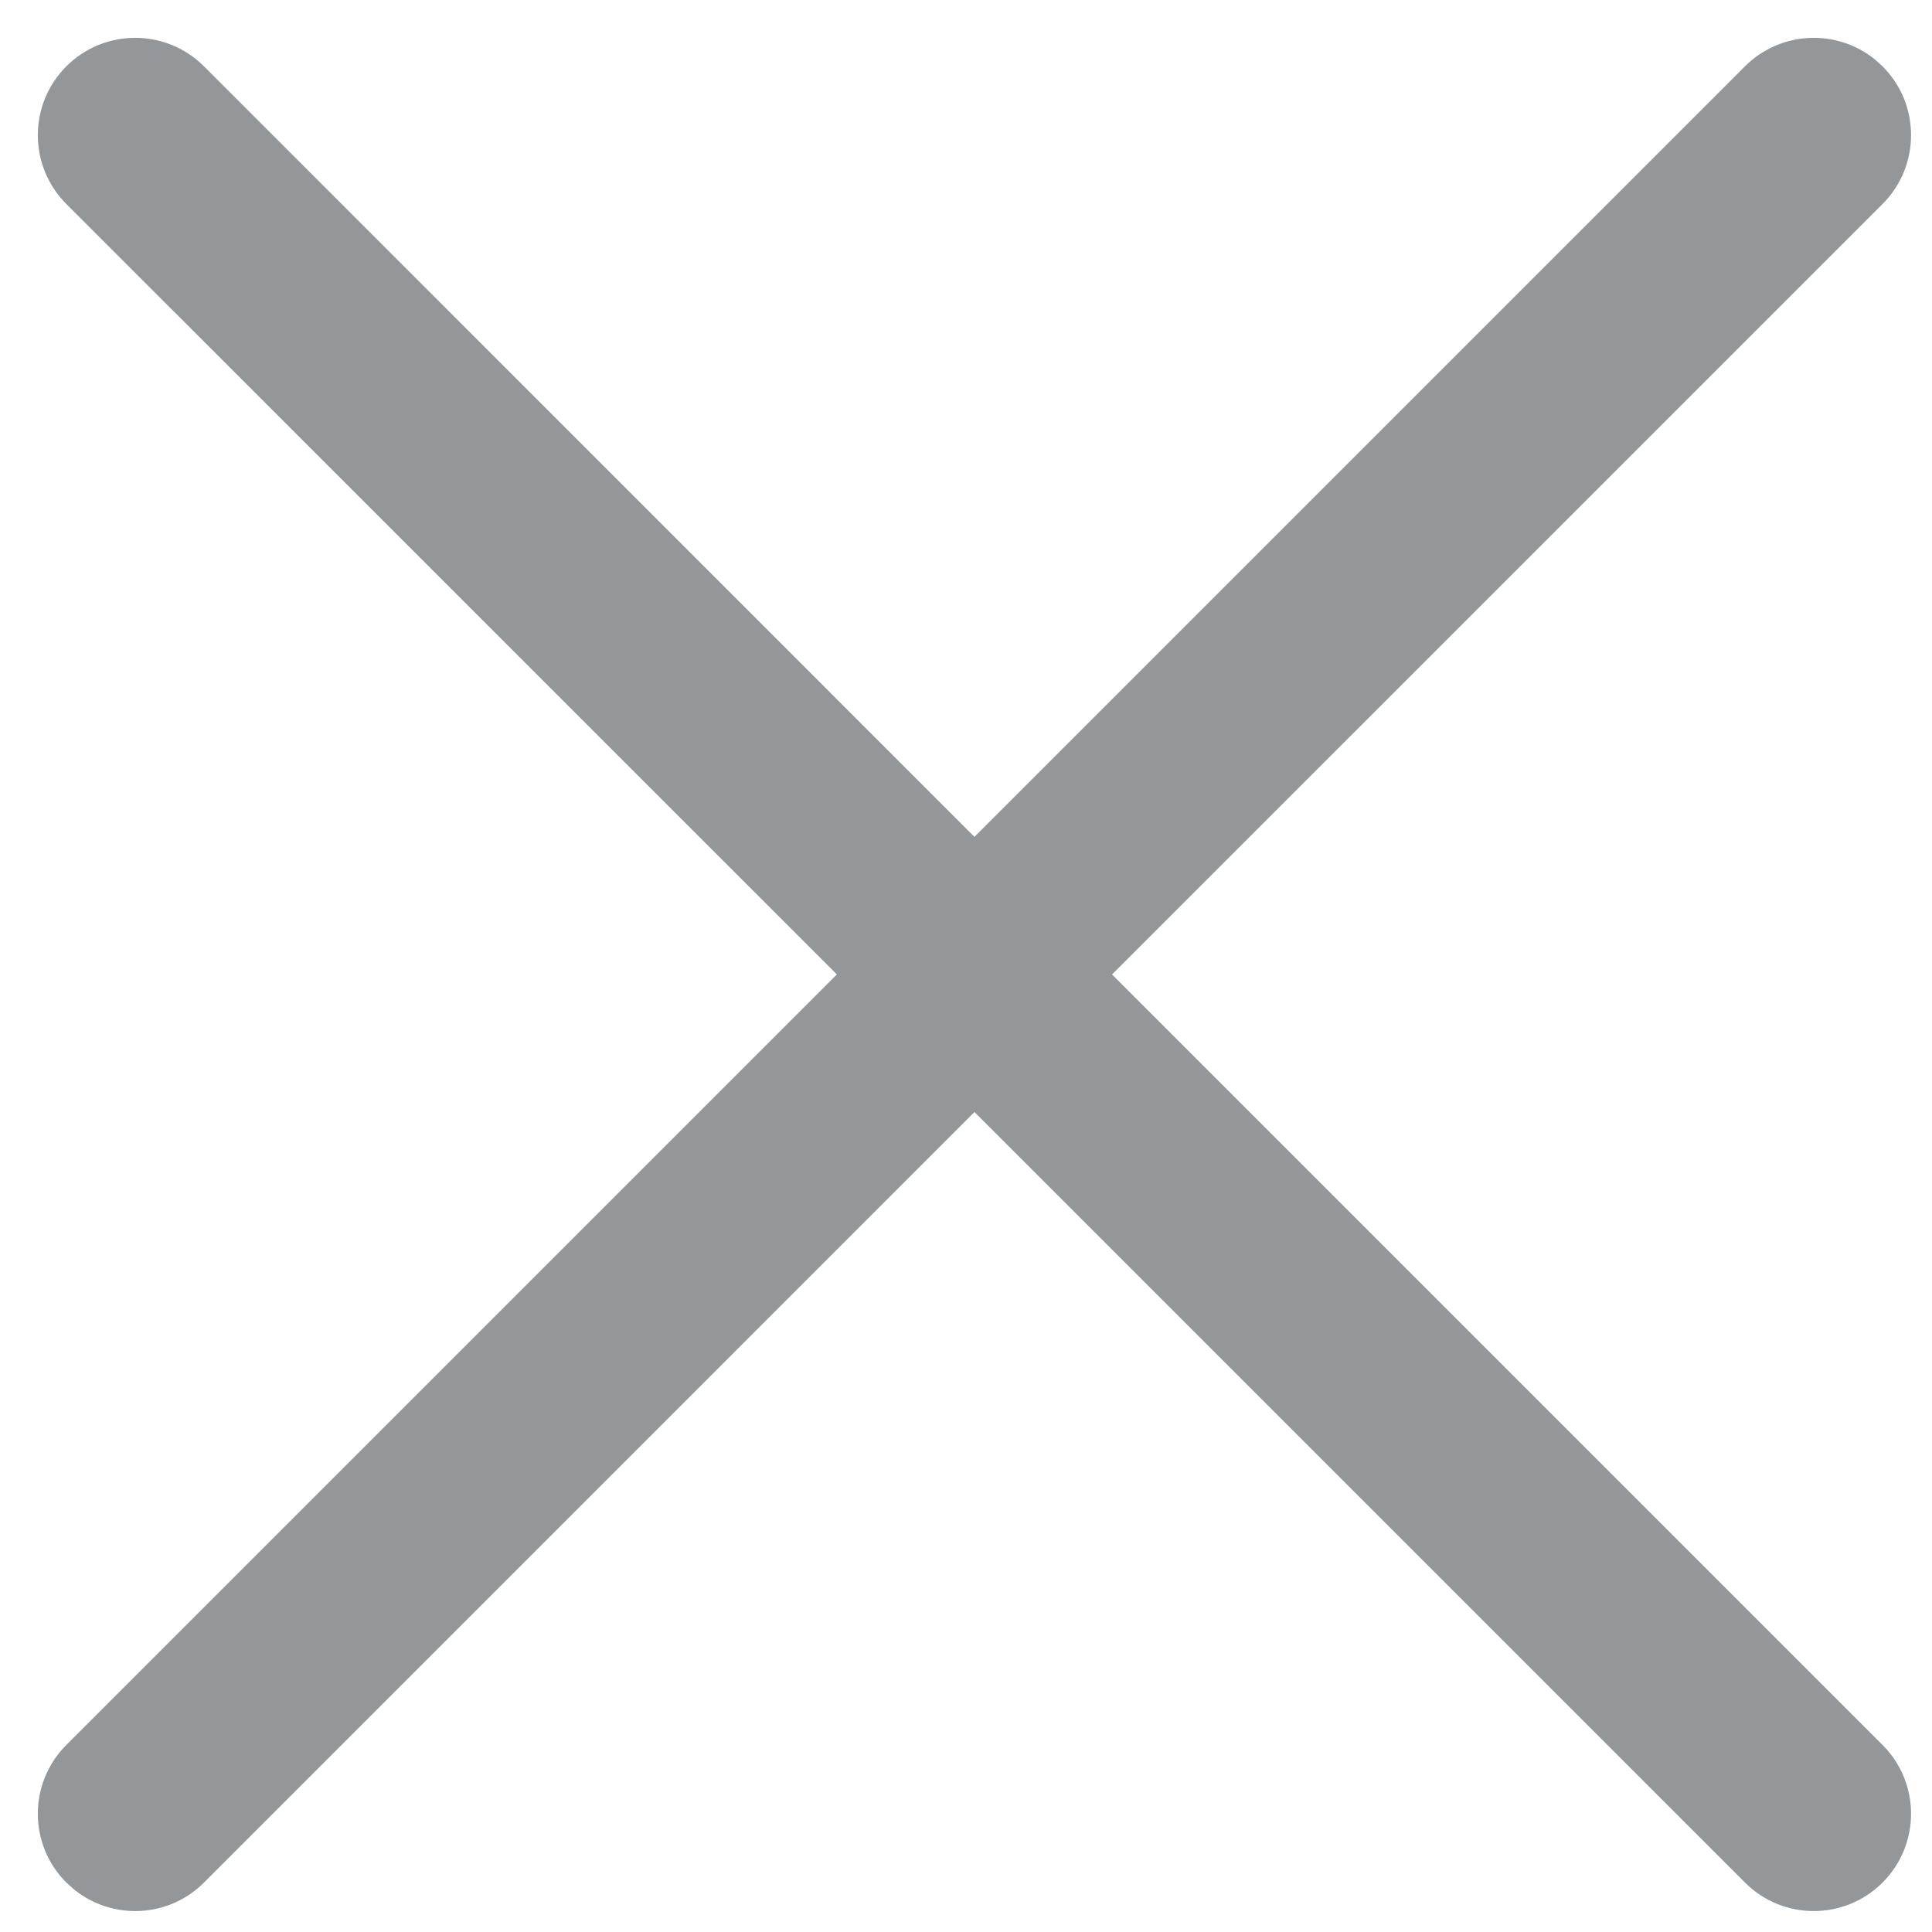
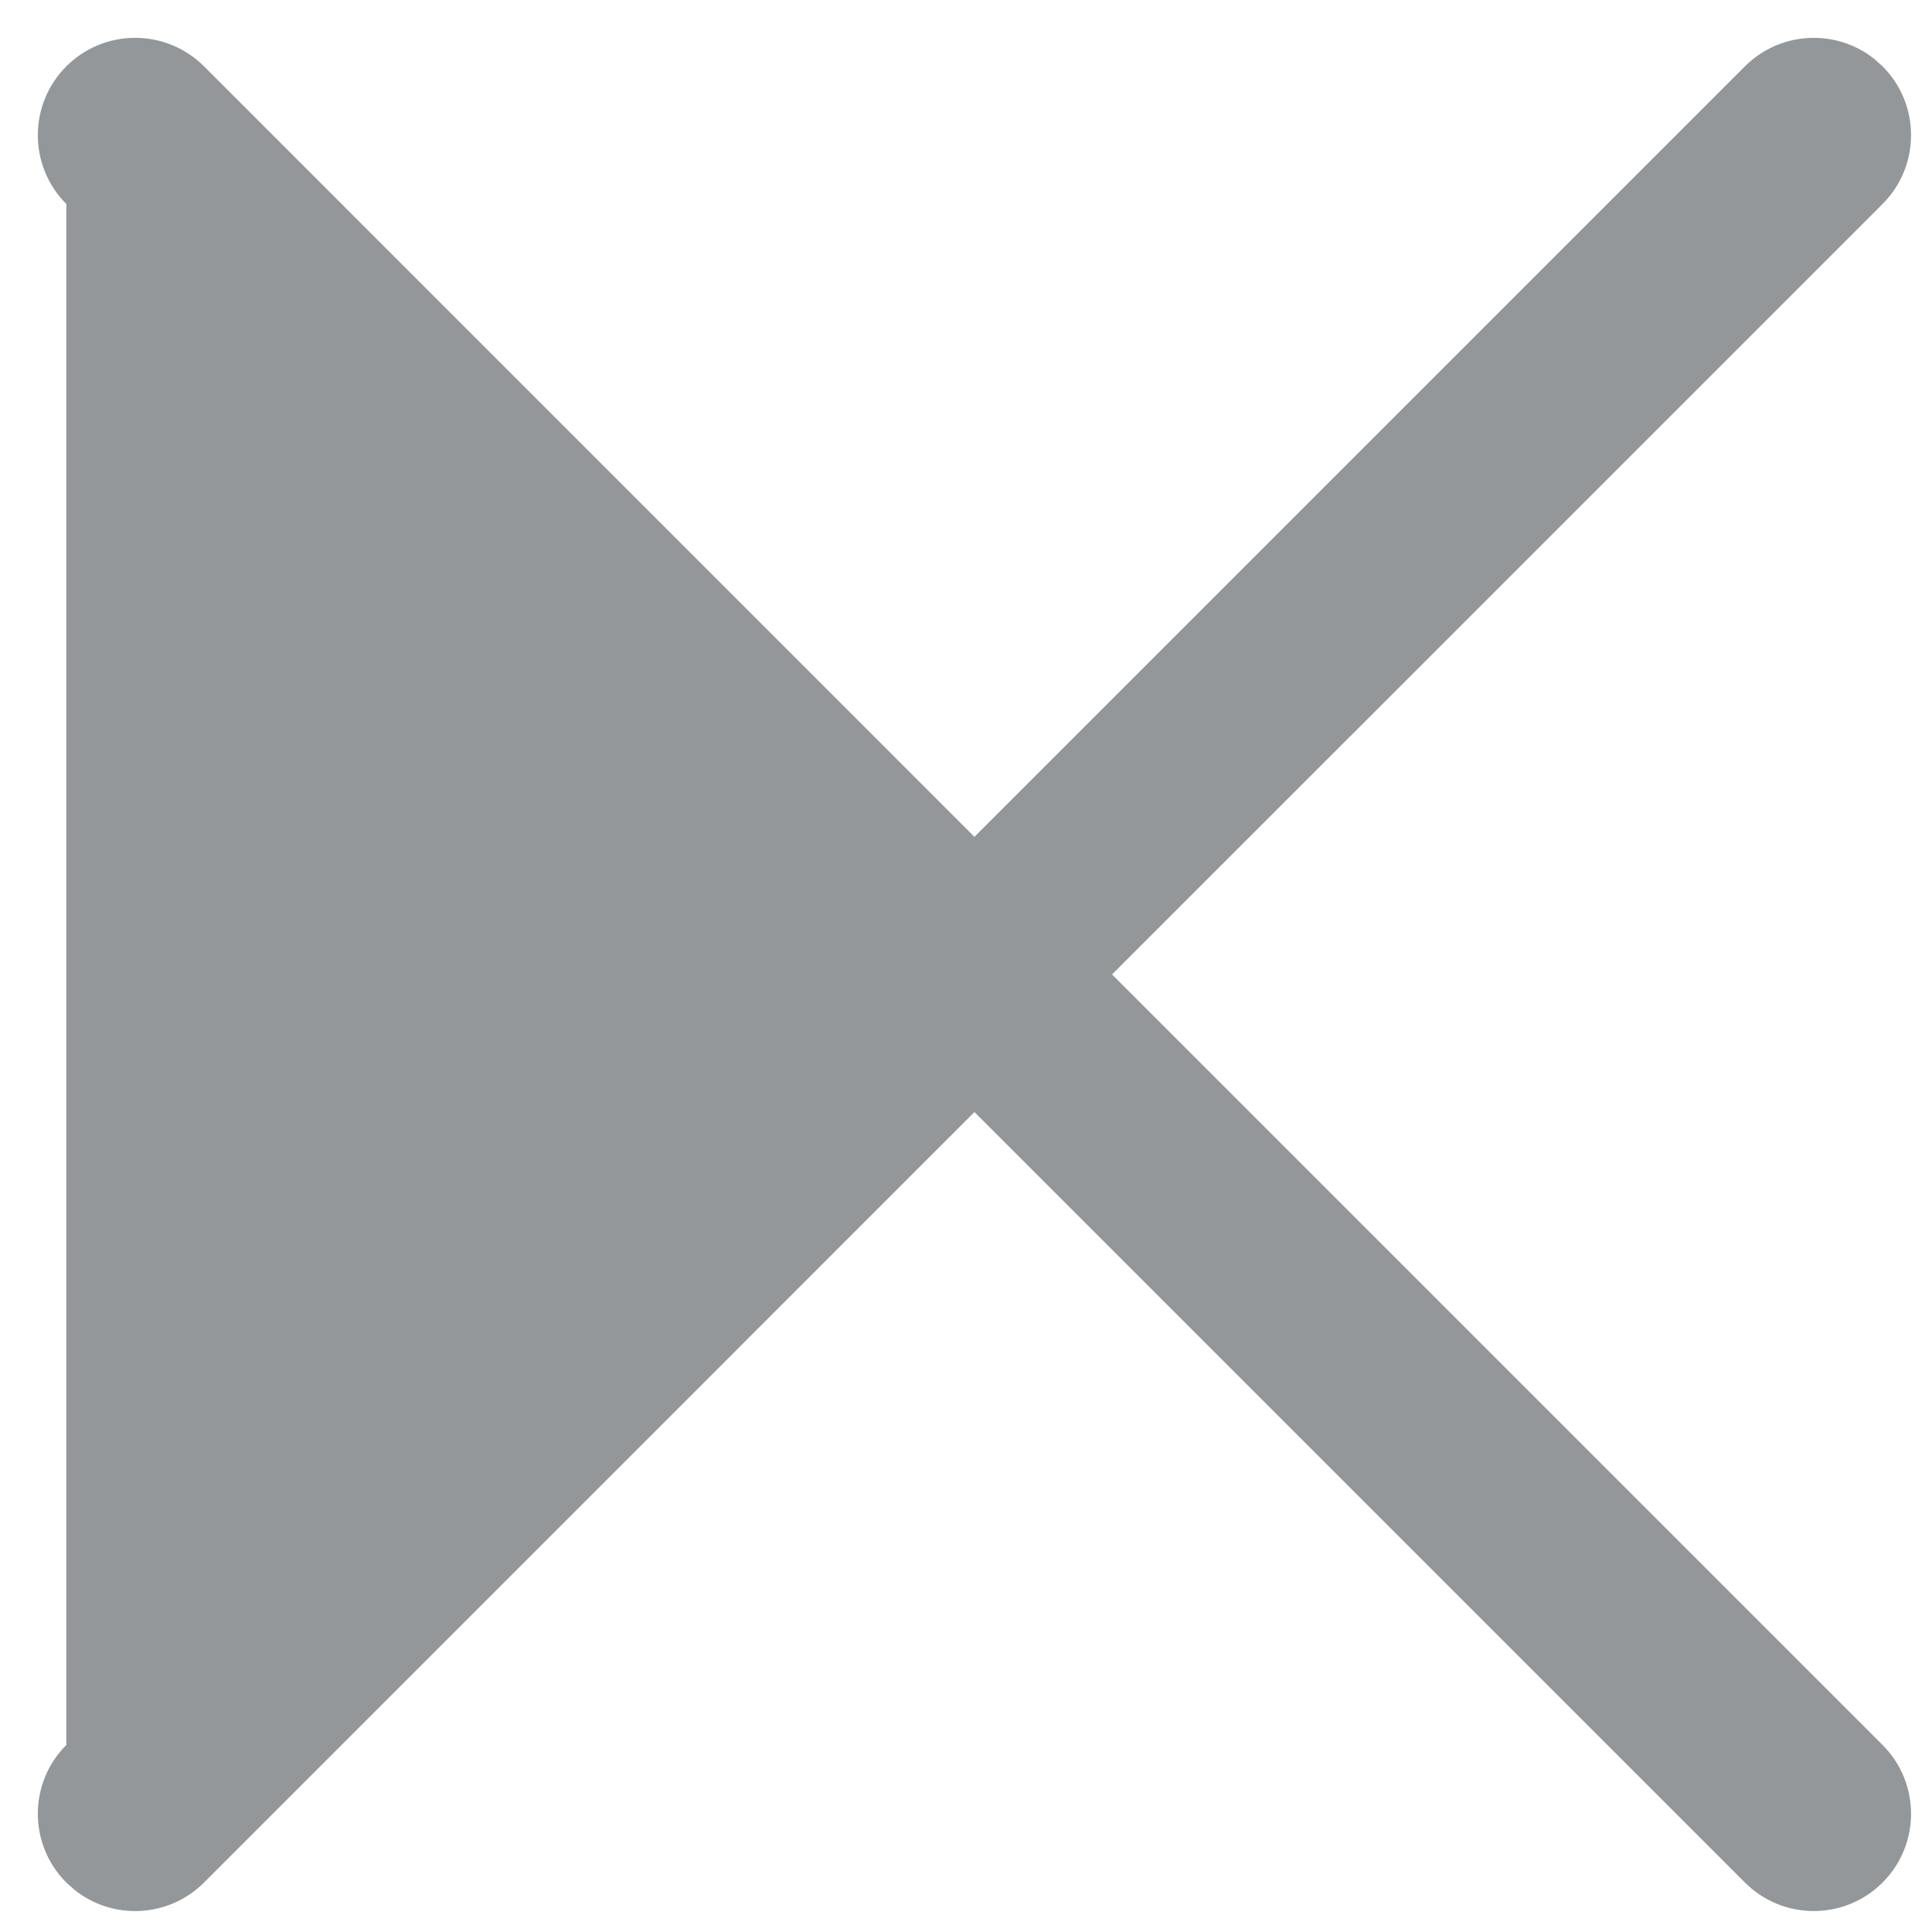
<svg xmlns="http://www.w3.org/2000/svg" width="27px" height="27px" viewBox="0 0 27 27" version="1.1">
  <title>Group 31</title>
  <desc>Created with Sketch.</desc>
  <g id="页面-1" stroke="none" stroke-width="1" fill="none" fill-rule="evenodd">
    <g id="输入状态" transform="translate(-683, -1300)" fill="#939799" fill-rule="nonzero">
      <g id="编组备份-3" transform="translate(136, 1270)">
        <g id="Group-31" transform="translate(547, 30)">
-           <path d="M2.851,0.927 L13.618,11.695 L24.386,0.927 C24.882,0.432 25.665,0.398 26.199,0.828 L26.309,0.927 C26.84,1.458 26.84,2.319 26.309,2.851 L26.309,2.851 L15.541,13.618 L26.309,24.386 C26.84,24.917 26.84,25.778 26.309,26.309 C25.778,26.84 24.917,26.84 24.386,26.309 L13.618,15.541 L2.851,26.309 C2.355,26.805 1.572,26.838 1.038,26.408 L0.927,26.309 C0.396,25.778 0.396,24.917 0.927,24.386 L0.927,24.386 L11.695,13.618 L0.927,2.851 C0.396,2.319 0.396,1.458 0.927,0.927 C1.458,0.396 2.319,0.396 2.851,0.927 Z" id="Combined-Shape" />
+           <path d="M2.851,0.927 L13.618,11.695 L24.386,0.927 C24.882,0.432 25.665,0.398 26.199,0.828 L26.309,0.927 C26.84,1.458 26.84,2.319 26.309,2.851 L26.309,2.851 L15.541,13.618 L26.309,24.386 C26.84,24.917 26.84,25.778 26.309,26.309 C25.778,26.84 24.917,26.84 24.386,26.309 L13.618,15.541 L2.851,26.309 C2.355,26.805 1.572,26.838 1.038,26.408 L0.927,26.309 C0.396,25.778 0.396,24.917 0.927,24.386 L0.927,24.386 L0.927,2.851 C0.396,2.319 0.396,1.458 0.927,0.927 C1.458,0.396 2.319,0.396 2.851,0.927 Z" id="Combined-Shape" />
        </g>
      </g>
    </g>
  </g>
</svg>